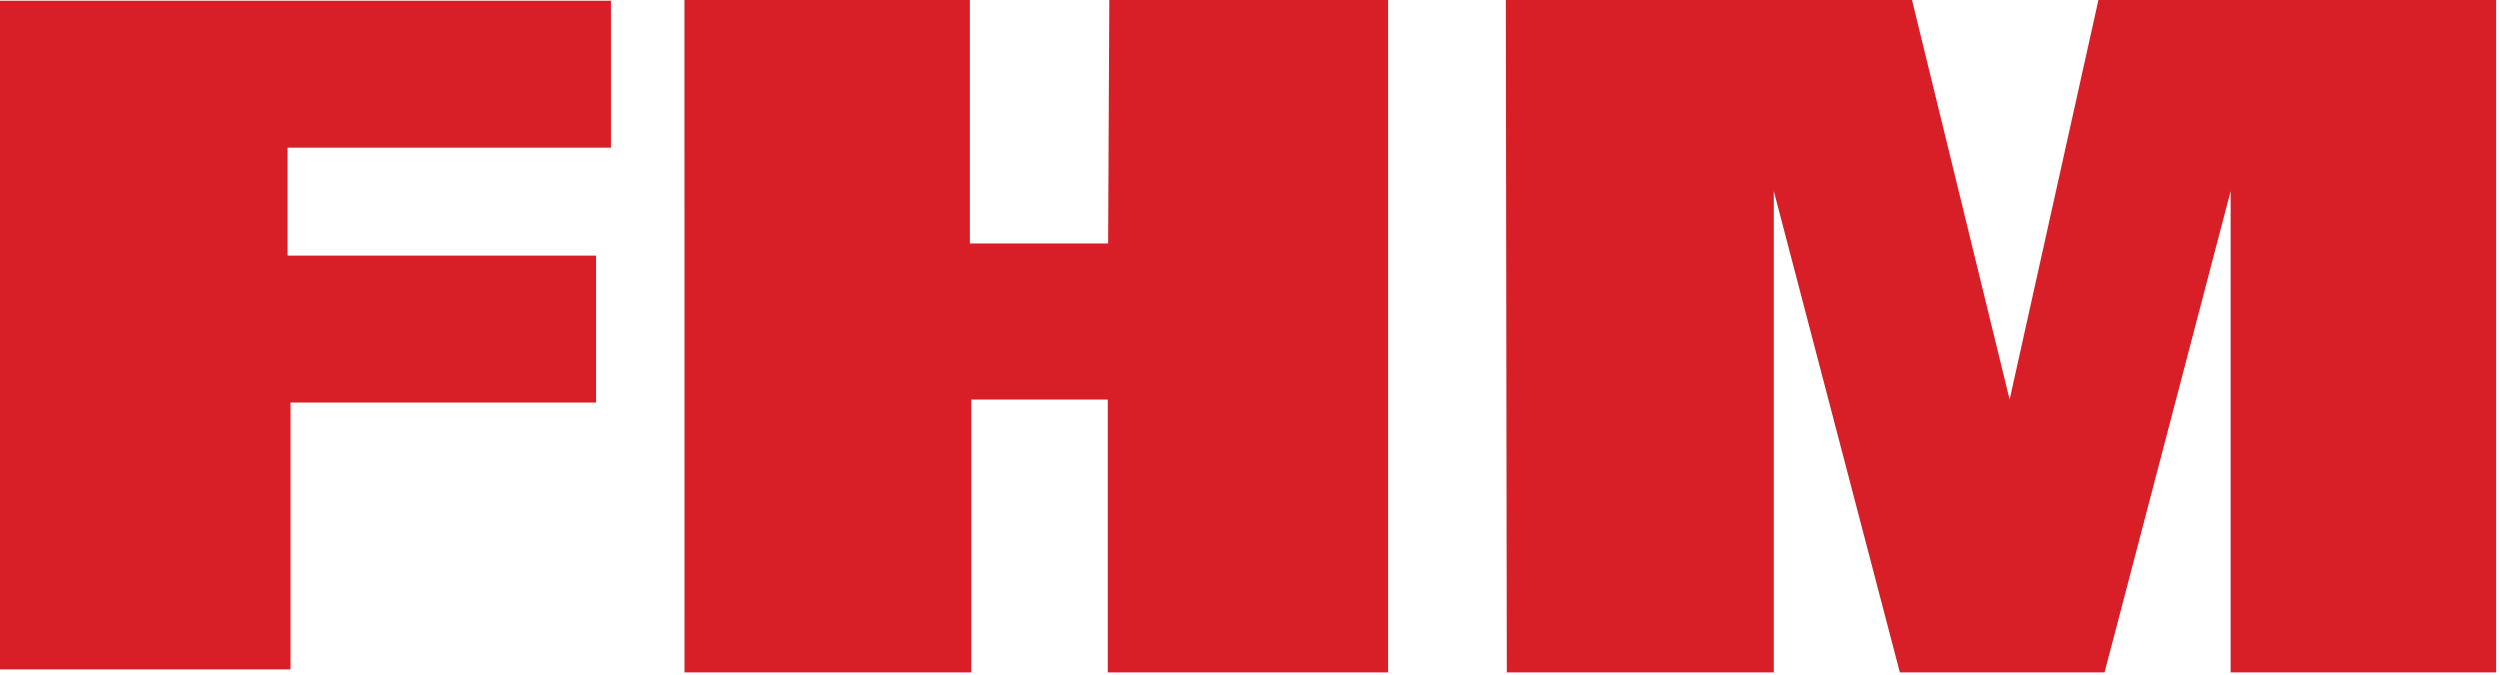
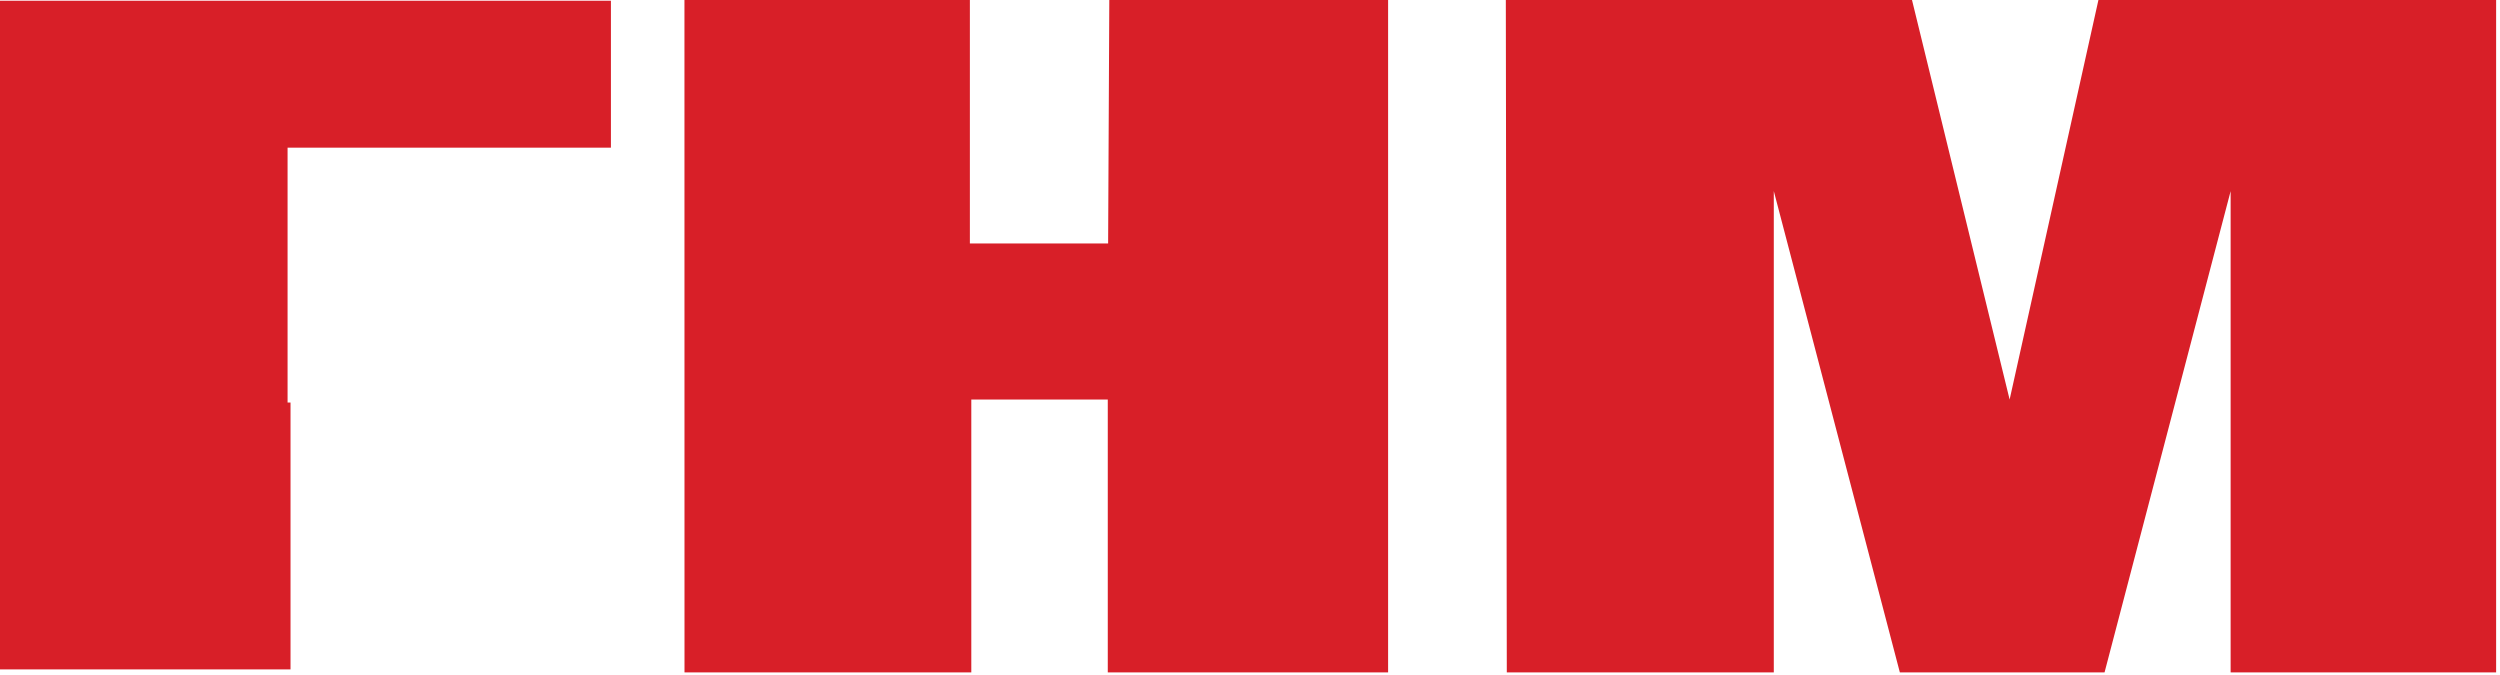
<svg xmlns="http://www.w3.org/2000/svg" width="100" height="27">
-   <path d="M0 .03v26.746h11.621V16.102h12.222v-5.877h-12.34V5.907h12.934V.03zM44.372 0l-.047 9.738h-5.53V0H27.378l.002 26.896h11.472V15.982h5.459v10.914h11.213V0zm39.565 0l-3.552 15.982L76.48 0H60.233l.039 26.896h10.68V7.643l5.042 19.253h8.188l5.043-19.25v19.25h10.62V0z" fill="#D81F28" fill-rule="evenodd" />
+   <path d="M0 .03v26.746h11.621V16.102h12.222h-12.34V5.907h12.934V.03zM44.372 0l-.047 9.738h-5.53V0H27.378l.002 26.896h11.472V15.982h5.459v10.914h11.213V0zm39.565 0l-3.552 15.982L76.48 0H60.233l.039 26.896h10.68V7.643l5.042 19.253h8.188l5.043-19.25v19.25h10.62V0z" fill="#D81F28" fill-rule="evenodd" />
</svg>